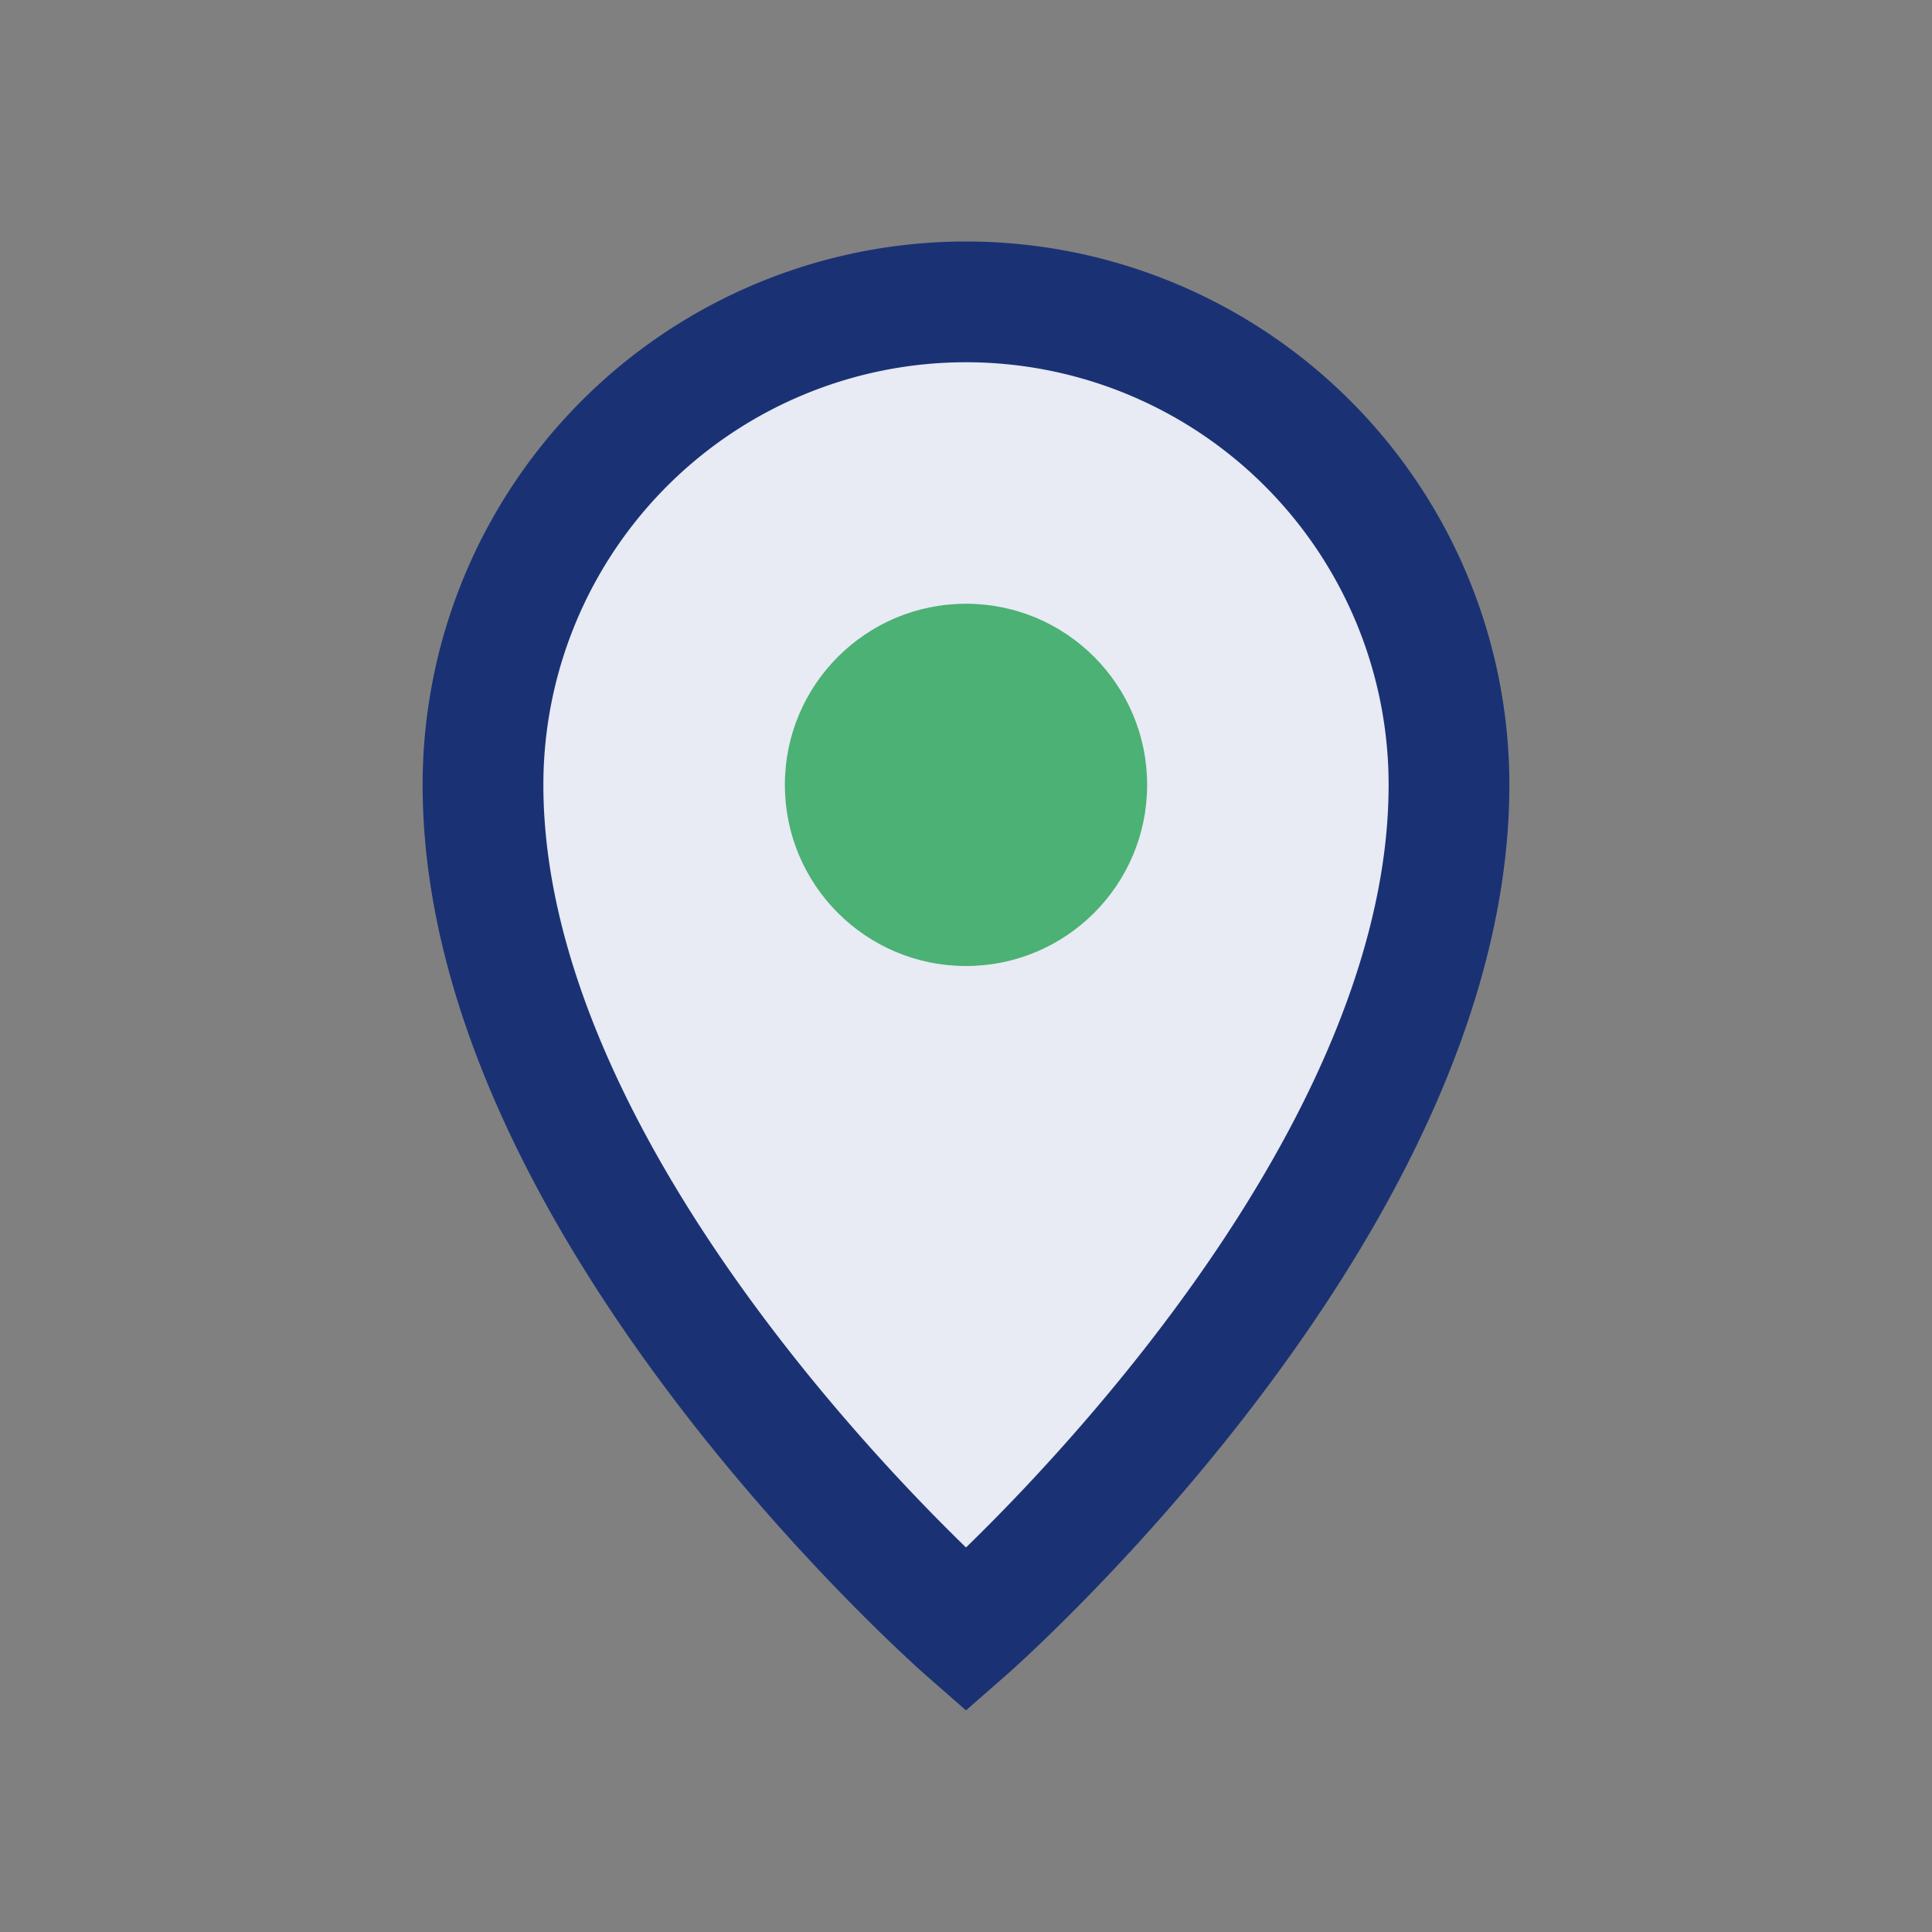
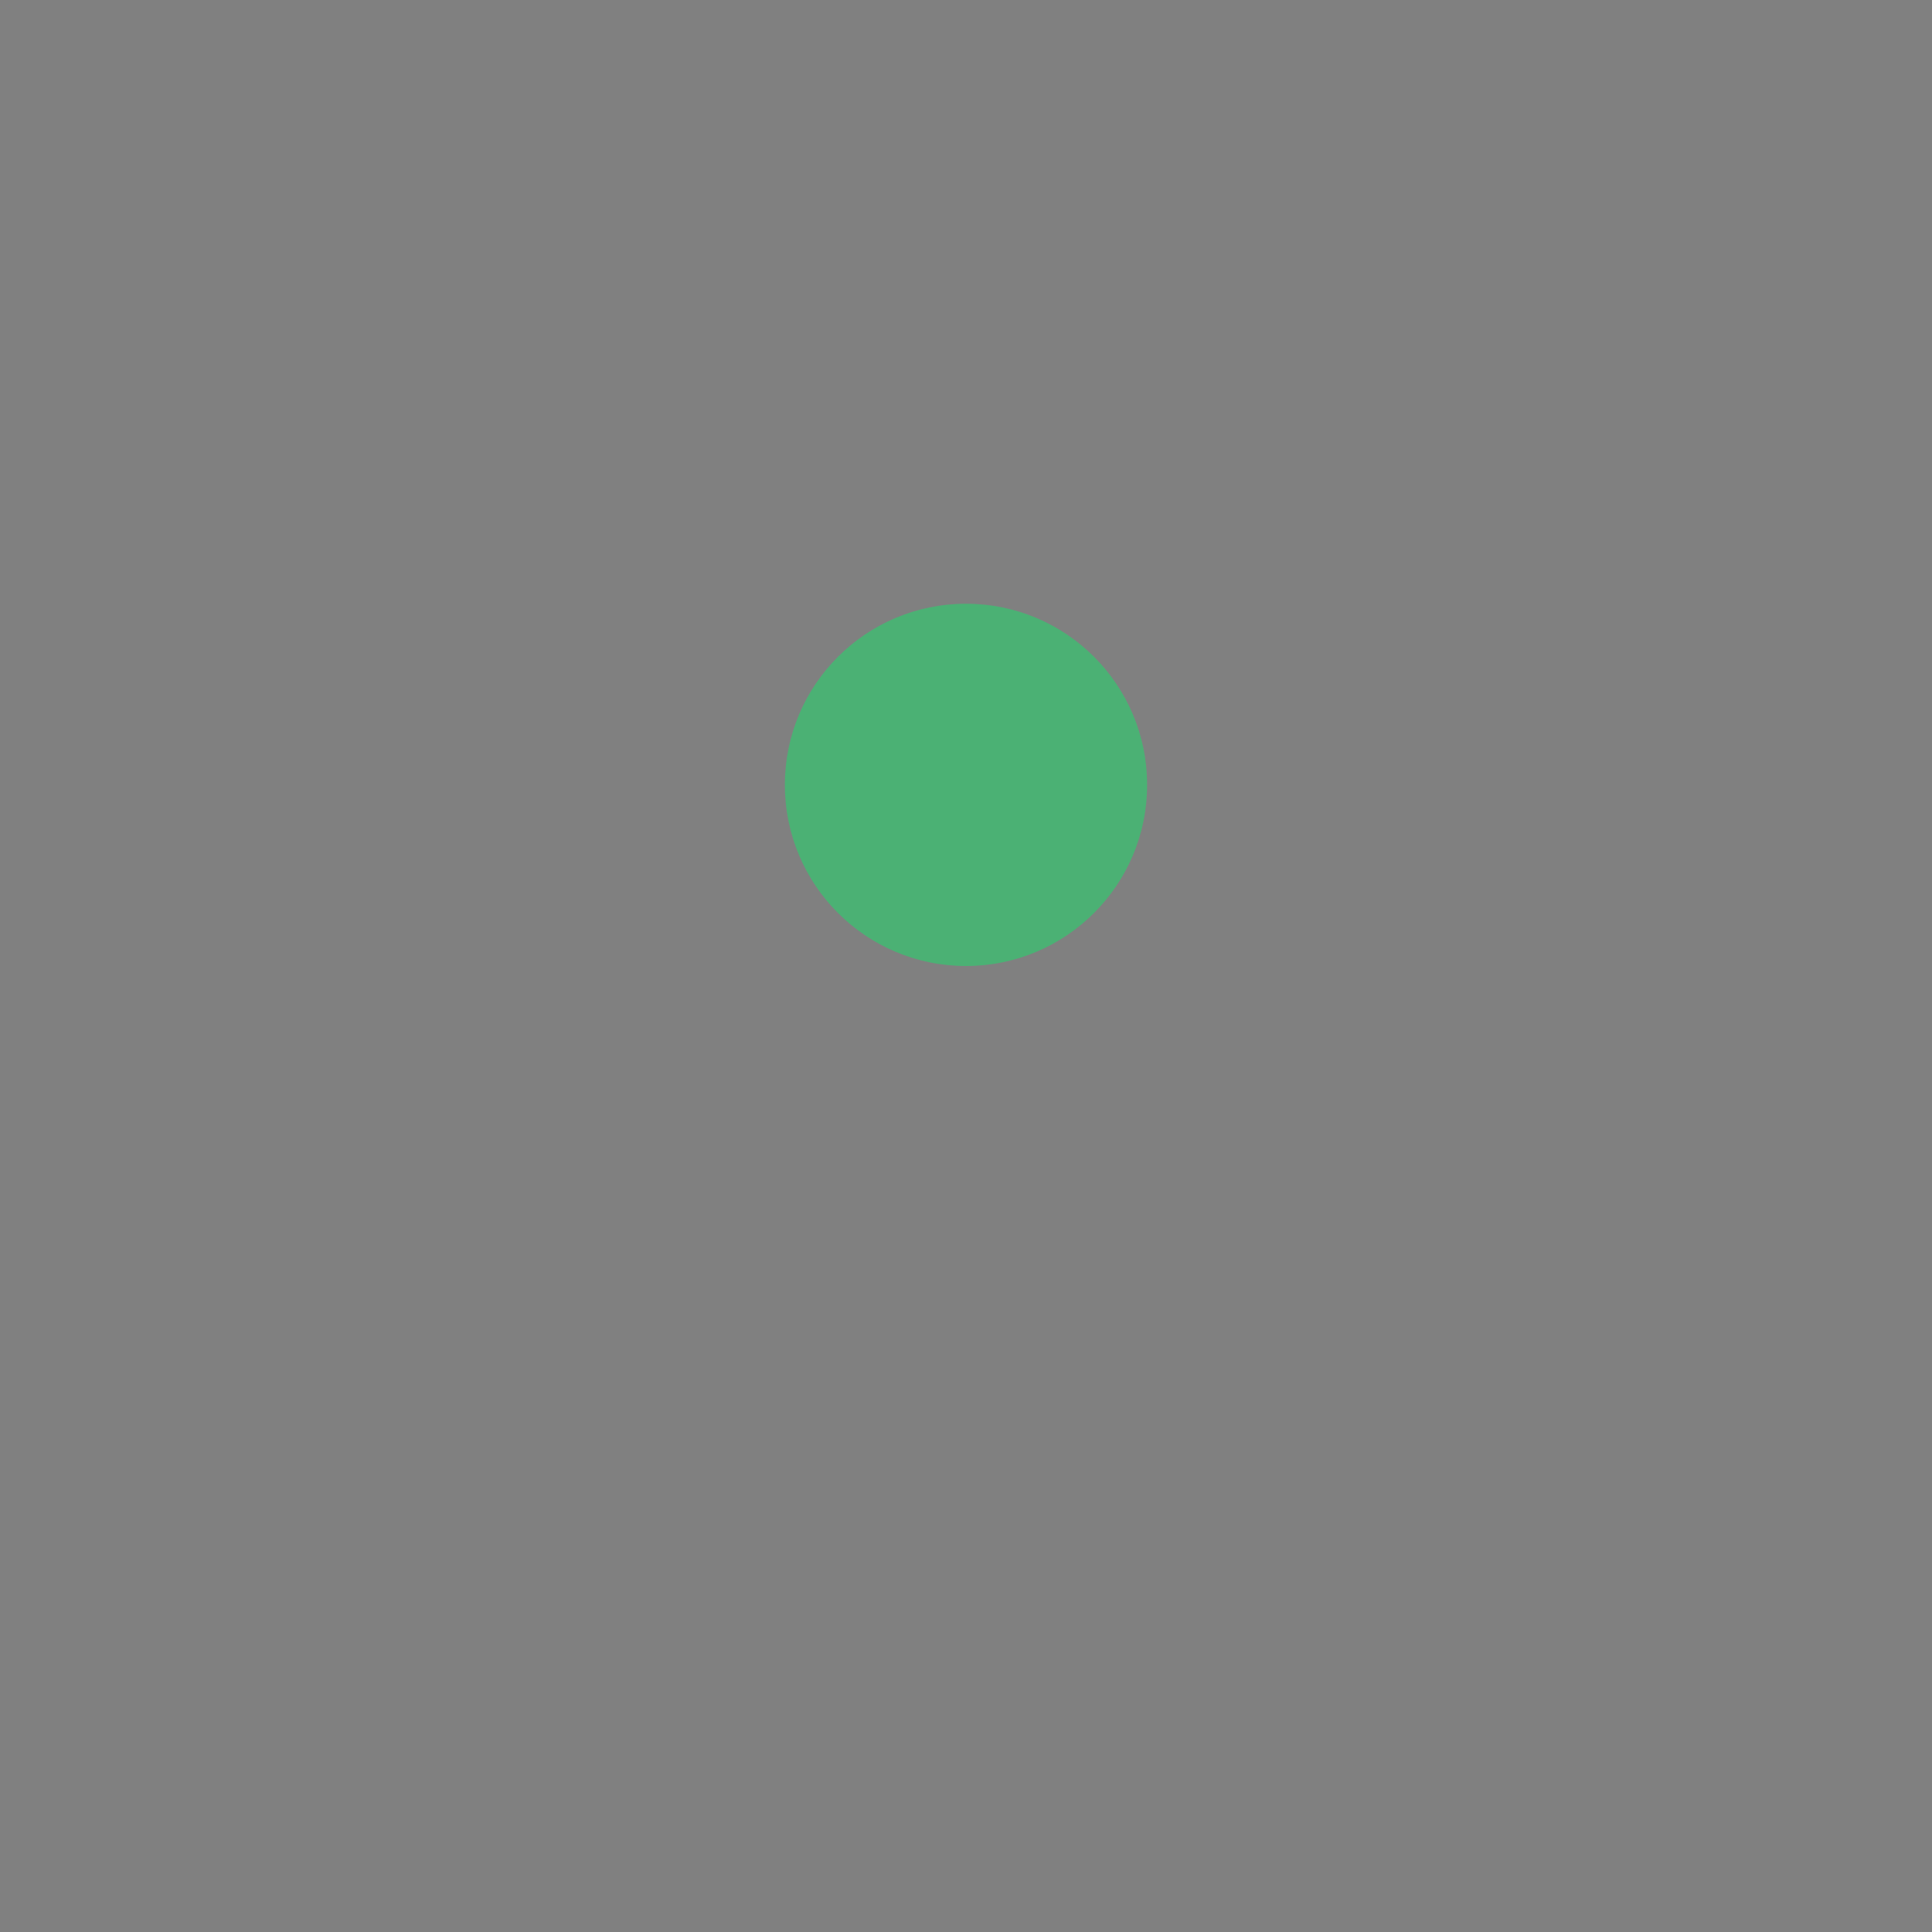
<svg xmlns="http://www.w3.org/2000/svg" width="32" height="32" viewBox="0 0 32 32">
  <rect x="0" y="0" width="32" height="32" fill="#808080" stroke="none" />
-   <path d="M16 5a8 8 0 018 8c0 7-8 14-8 14S8 20 8 13a8 8 0 018-8z" fill="#E8EAF4" stroke="#1A3274" stroke-width="2" />
  <circle cx="16" cy="13" r="3" fill="#4BB174" />
</svg>